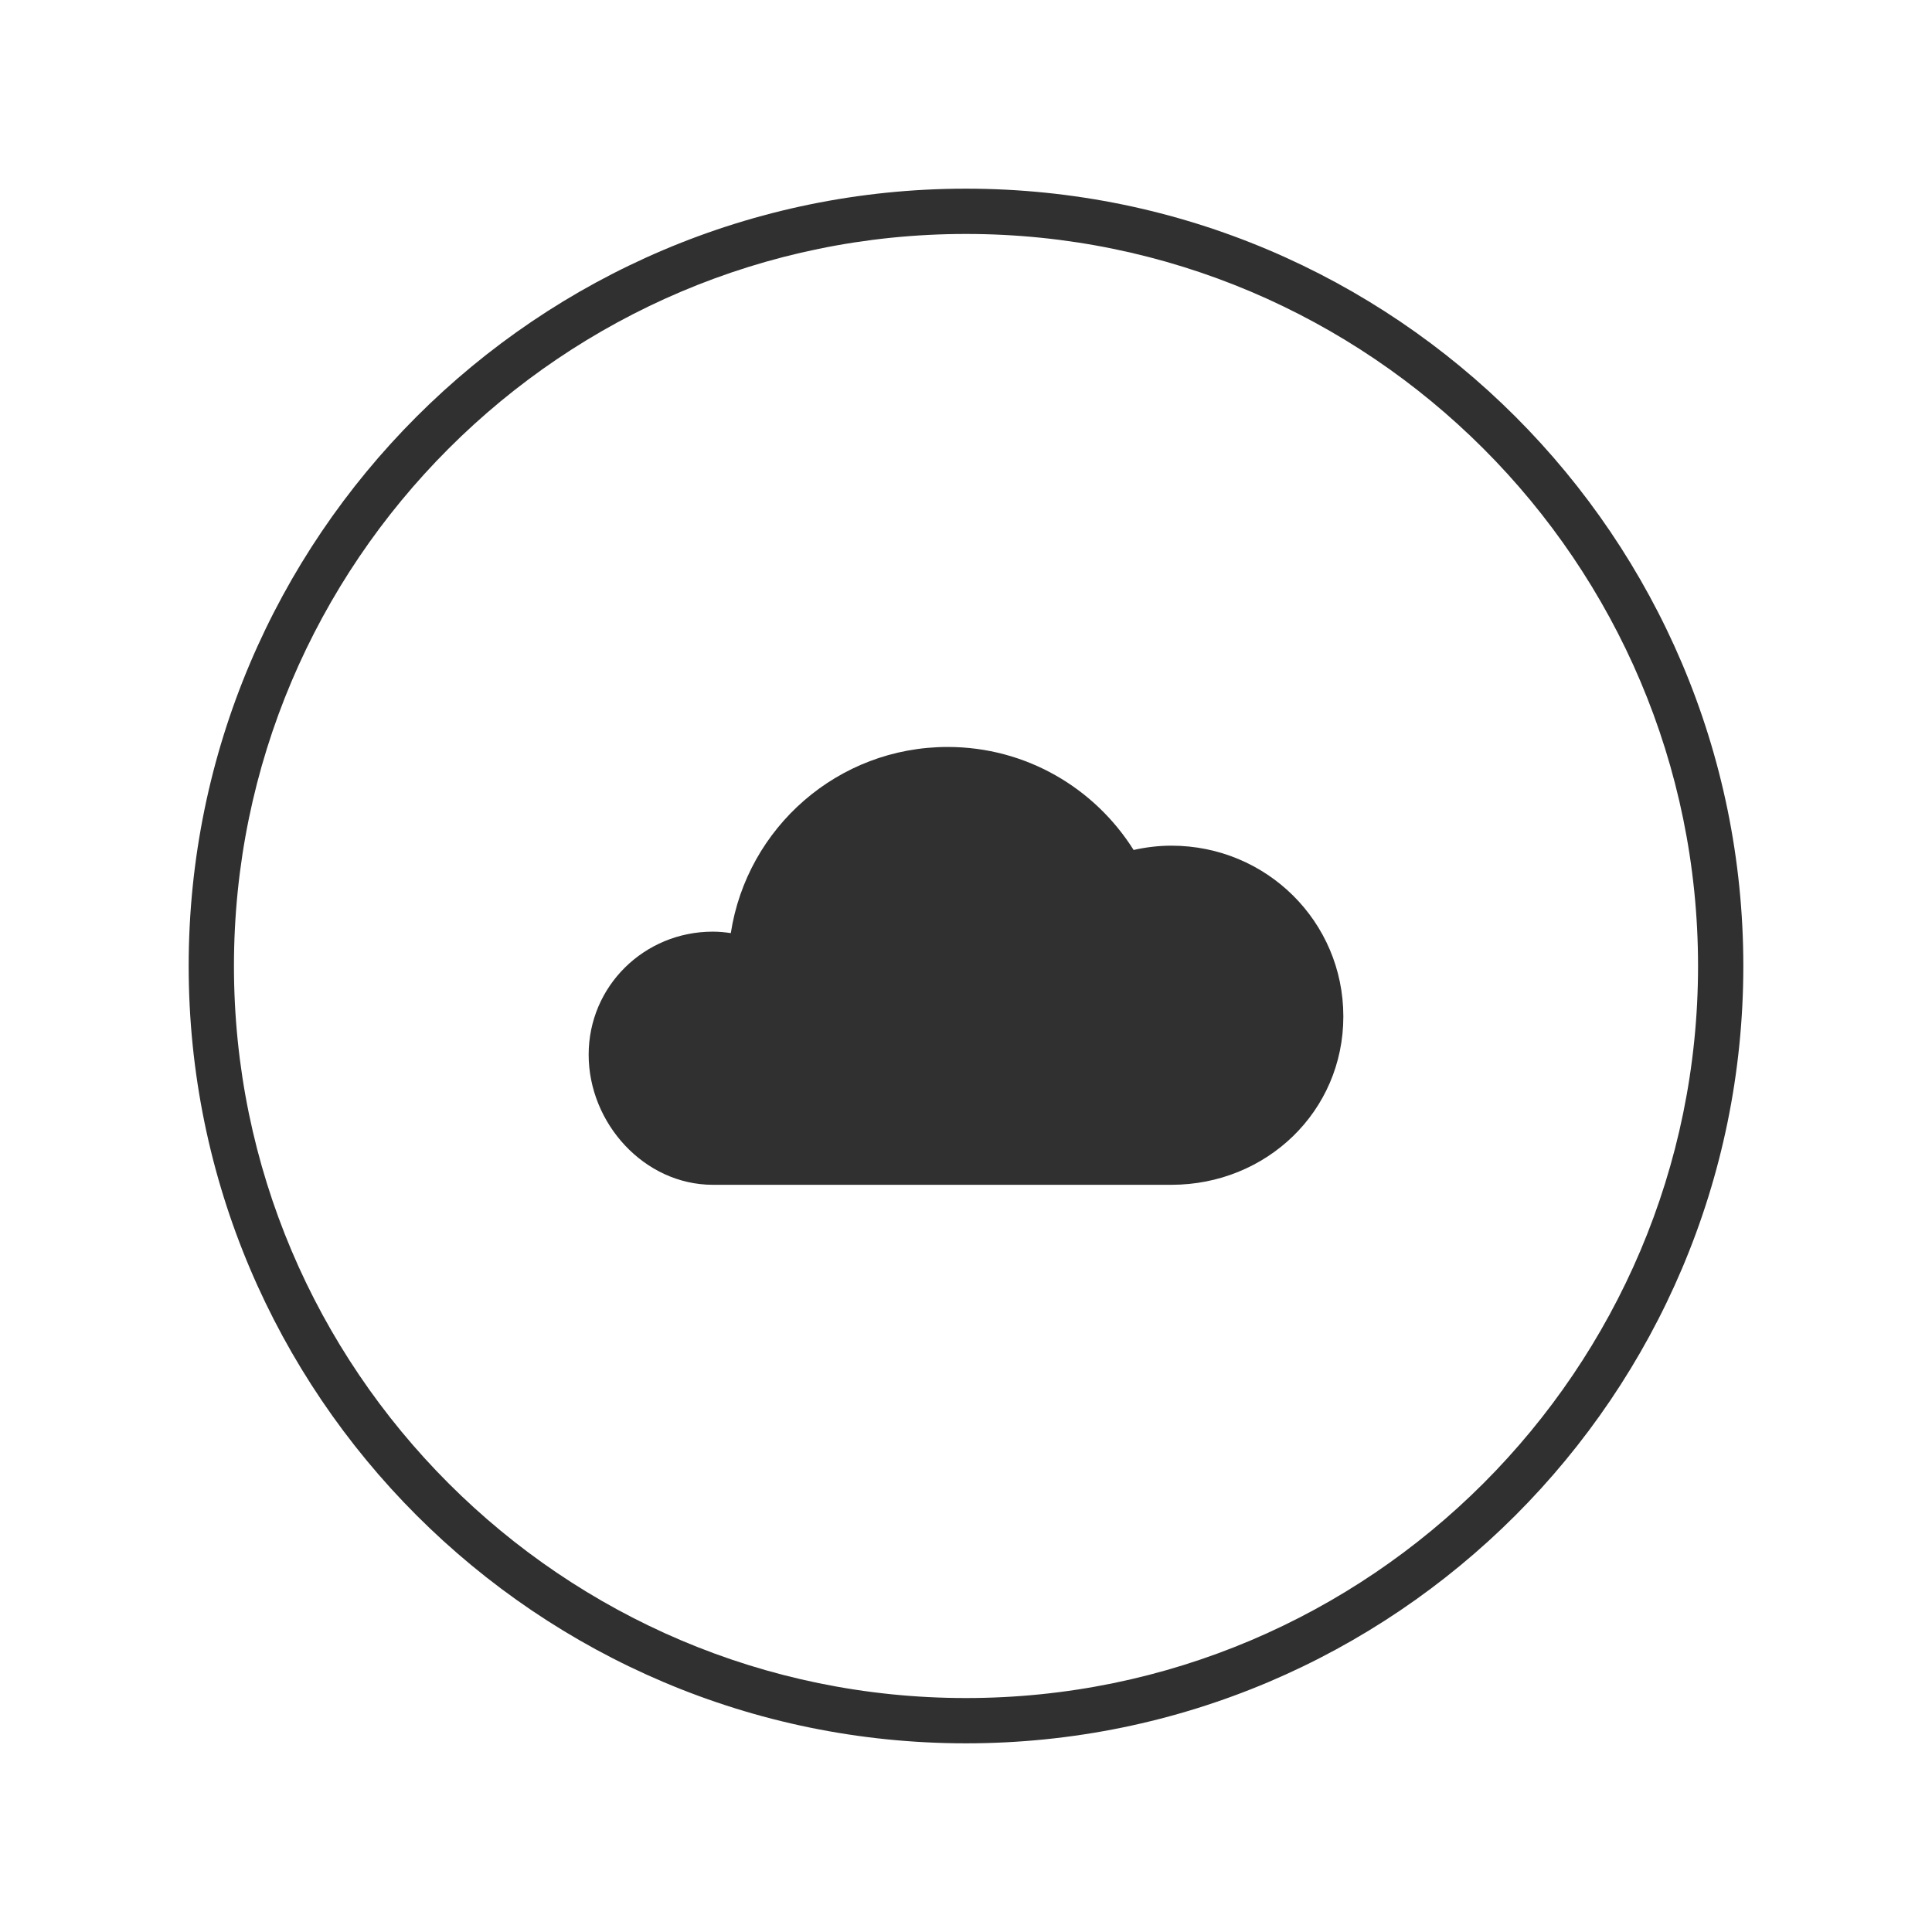
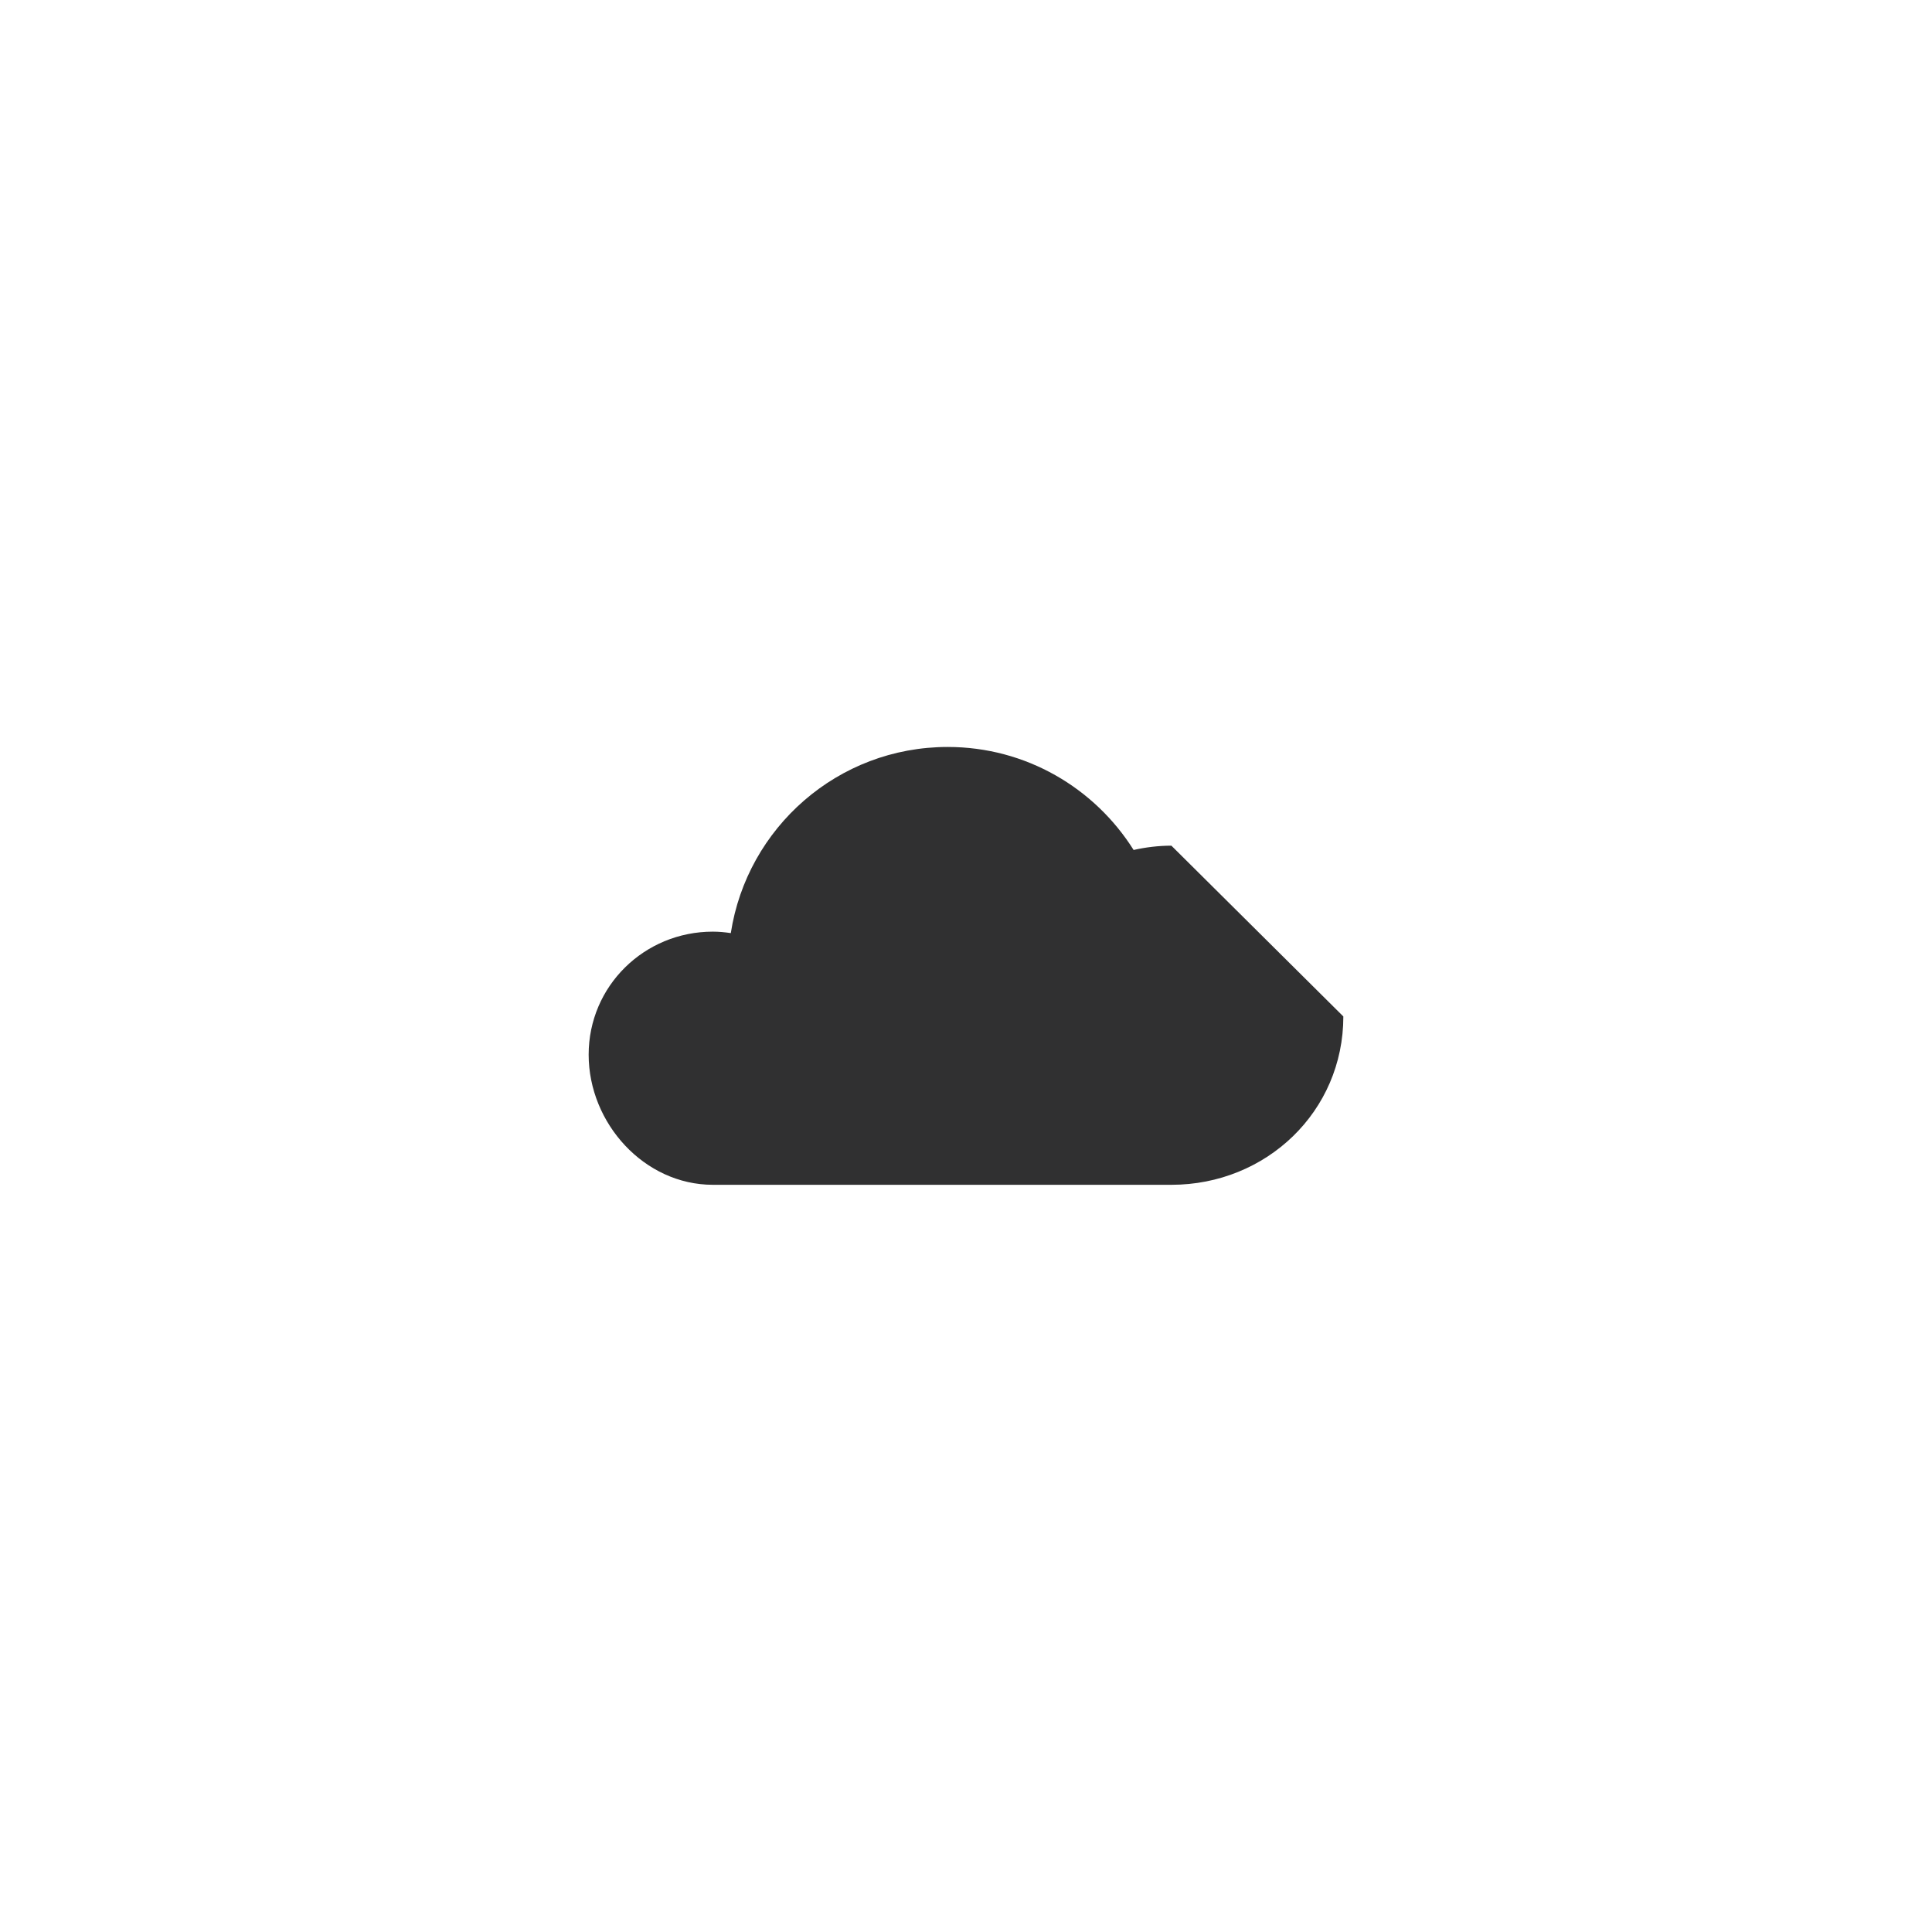
<svg xmlns="http://www.w3.org/2000/svg" enable-background="new 0 0 128 128" id="Слой_1" version="1.1" viewBox="0 0 128 128" xml:space="preserve">
  <g>
    <g>
      <g>
-         <path d="M77.608,56.028c-0.861,0-1.696,0.104-2.503,0.285c-2.576-4.095-7.123-6.825-12.318-6.825     c-7.281,0-13.296,5.351-14.369,12.332c-0.389-0.057-0.784-0.096-1.19-0.096c-4.544,0-8.228,3.607-8.228,8.151     s3.684,8.621,8.228,8.621c2.52,0,27.709,0,30.38,0C83.899,78.496,89,73.635,89,67.343C89,61.051,83.899,56.028,77.608,56.028z" fill="#303031" />
+         <path d="M77.608,56.028c-0.861,0-1.696,0.104-2.503,0.285c-2.576-4.095-7.123-6.825-12.318-6.825     c-7.281,0-13.296,5.351-14.369,12.332c-0.389-0.057-0.784-0.096-1.19-0.096c-4.544,0-8.228,3.607-8.228,8.151     s3.684,8.621,8.228,8.621c2.52,0,27.709,0,30.38,0C83.899,78.496,89,73.635,89,67.343z" fill="#303031" />
      </g>
    </g>
    <g>
-       <path d="M64,115.5c-28.397,0-51.5-23.103-51.5-51.5S35.603,12.5,64,12.5s51.5,23.103,51.5,51.5    S92.397,115.5,64,115.5z M64,15.5c-26.743,0-48.5,21.757-48.5,48.5s21.757,48.5,48.5,48.5s48.5-21.757,48.5-48.5    S90.743,15.5,64,15.5z" fill="#303031" />
-     </g>
+       </g>
  </g>
</svg>